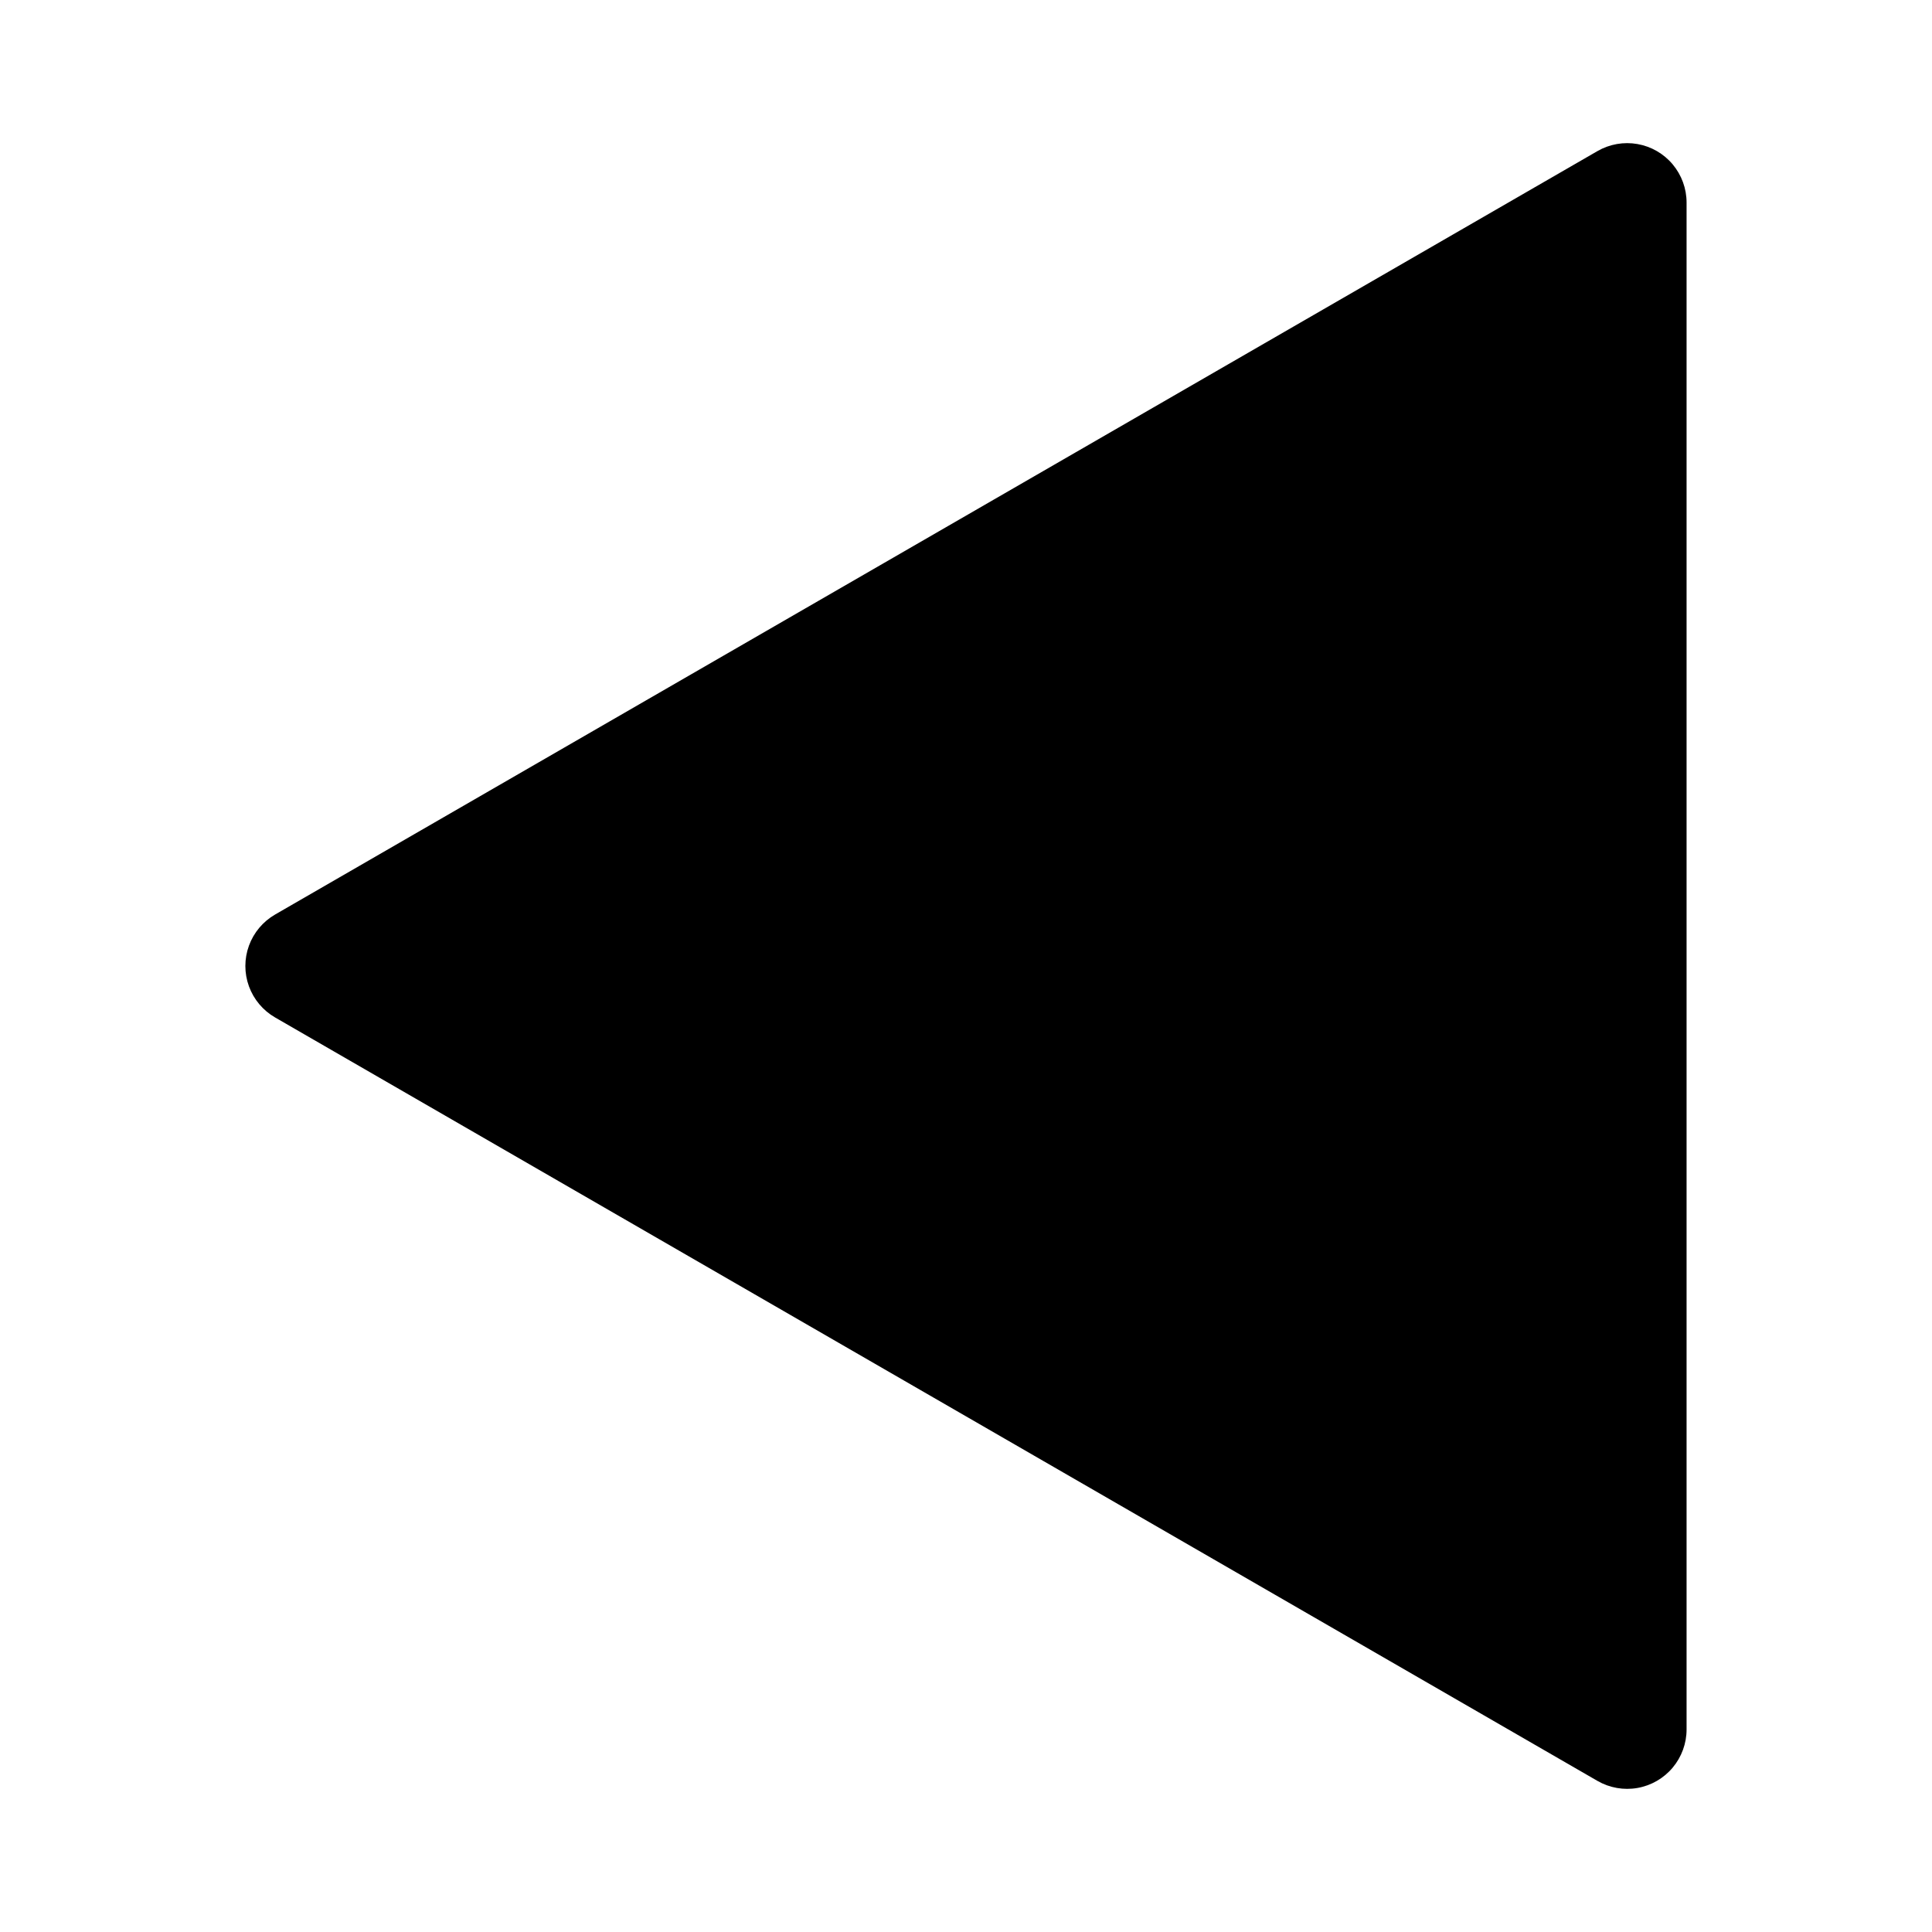
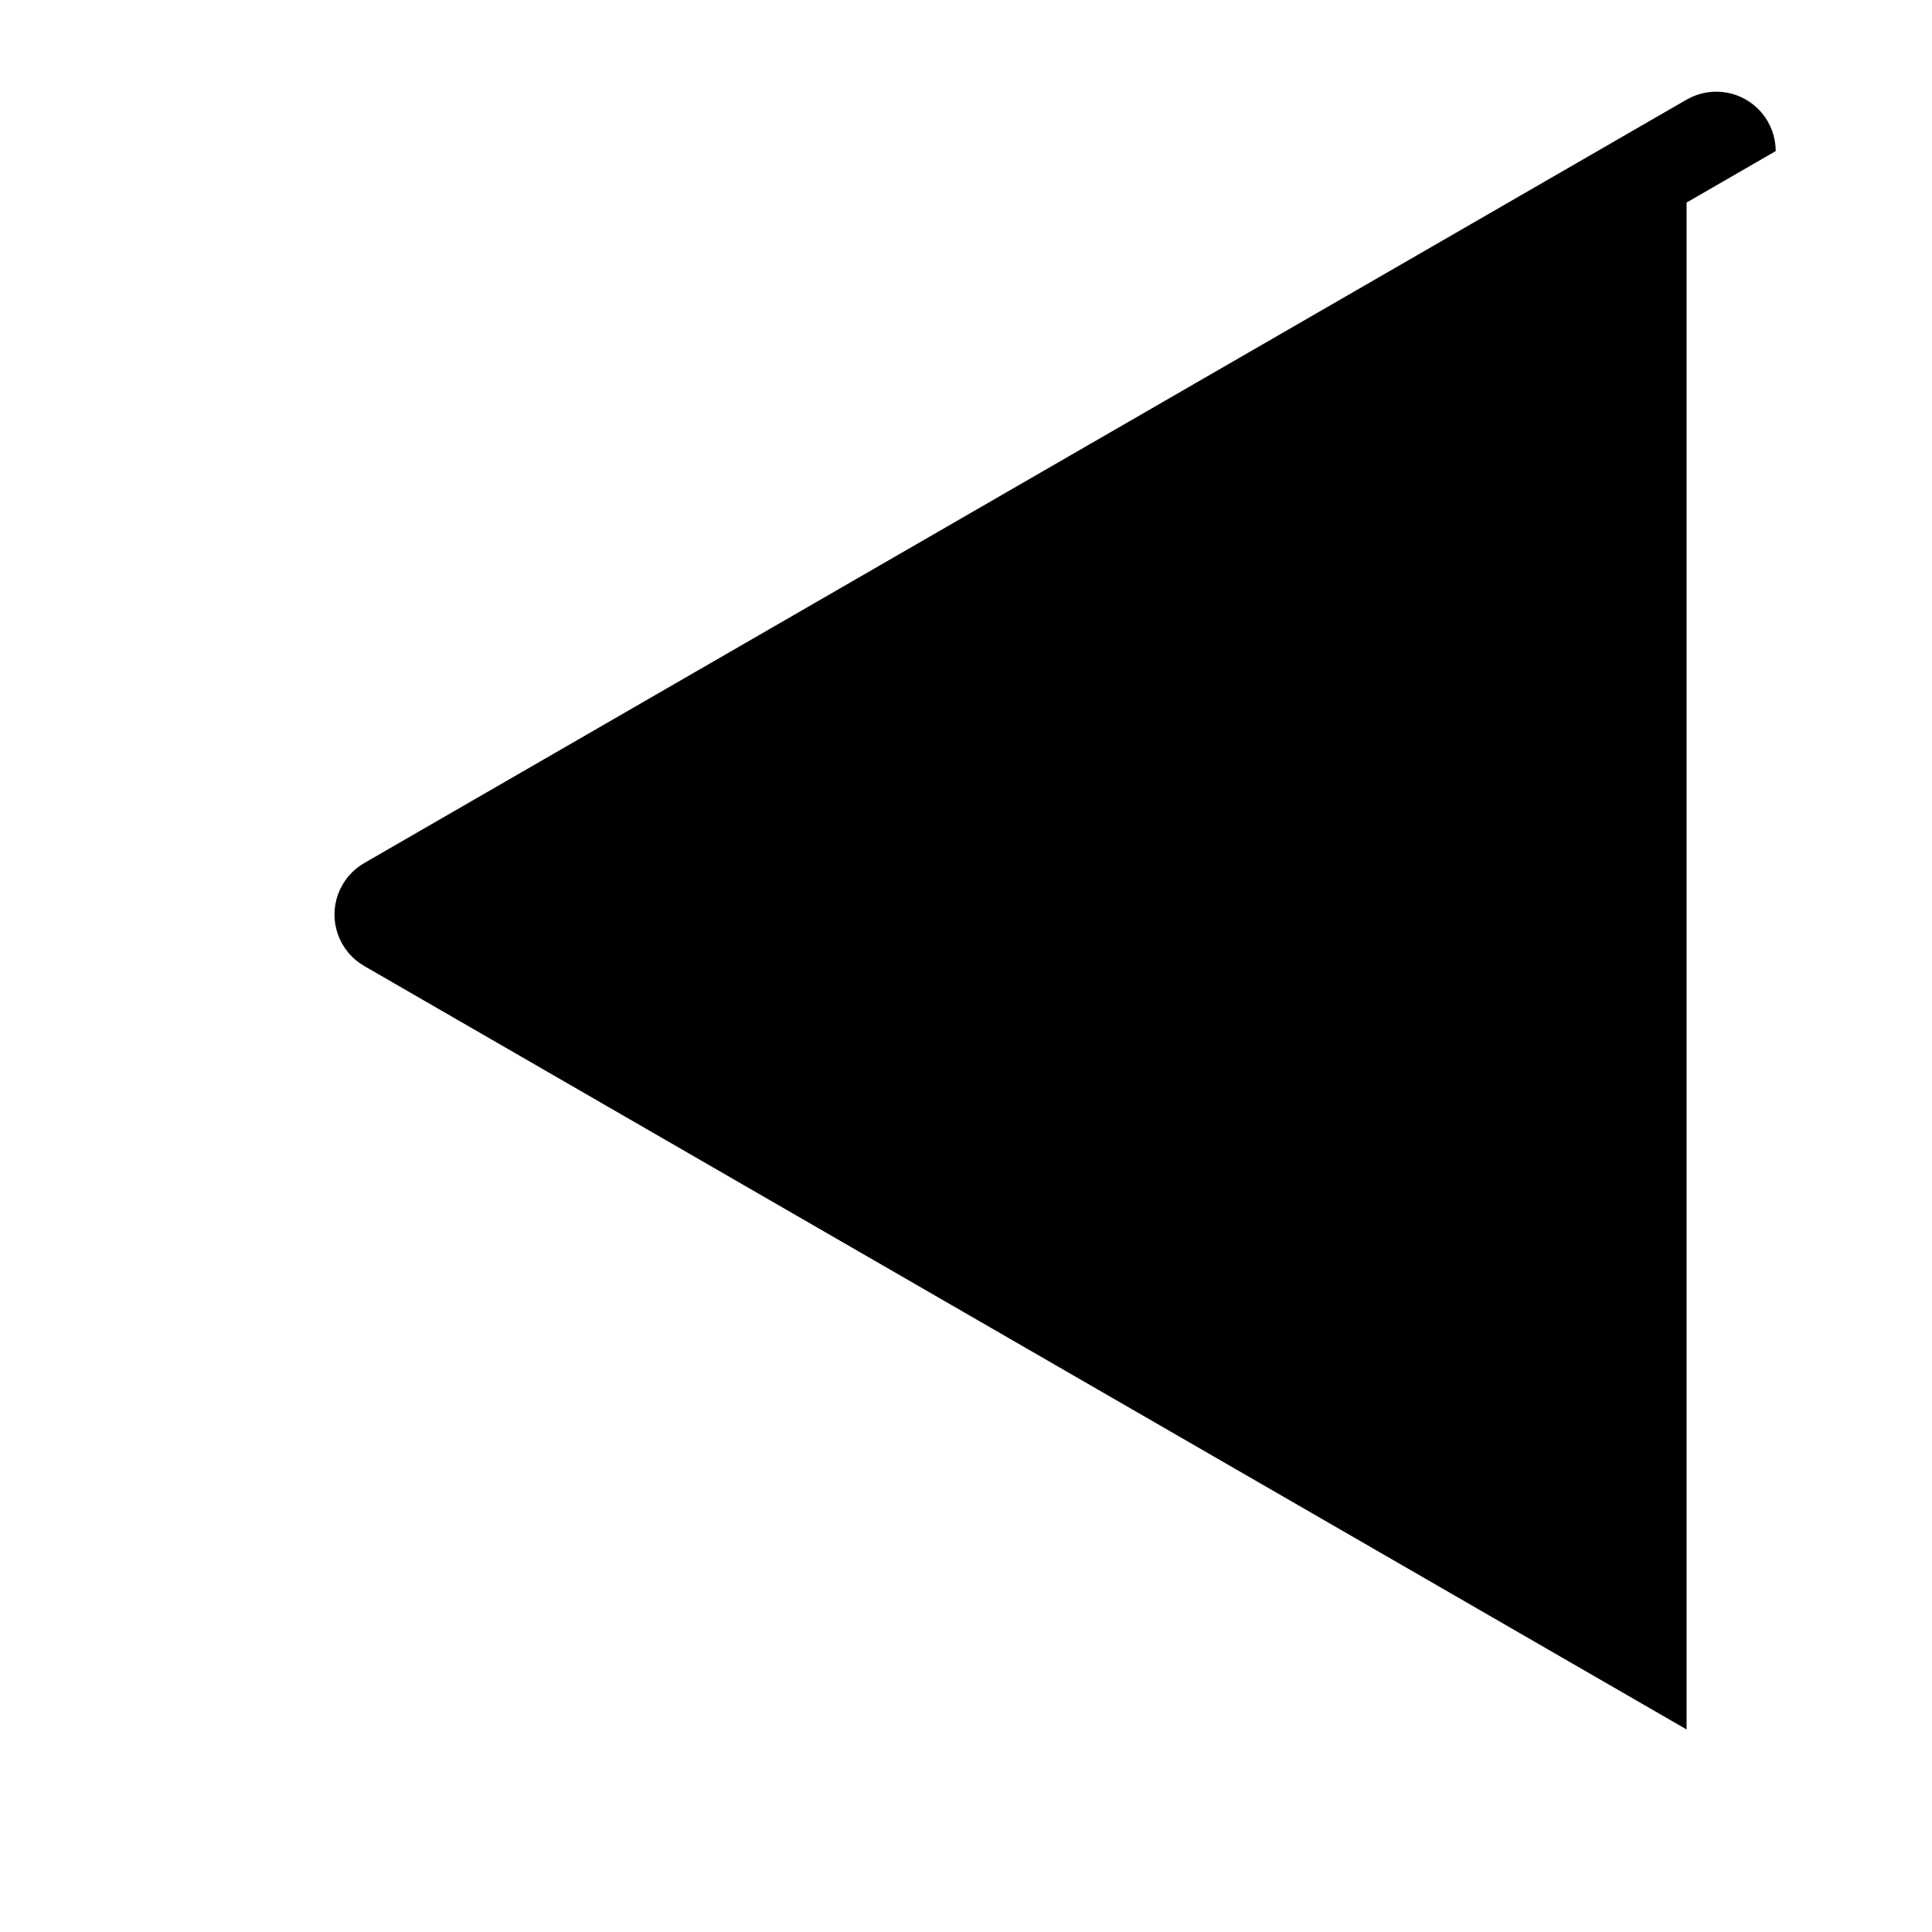
<svg xmlns="http://www.w3.org/2000/svg" fill="#000000" width="800px" height="800px" version="1.1" viewBox="144 144 512 512">
-   <path d="m590.96 197.68v404.64c0 3.699-1.305 7.285-3.684 10.121-2.379 2.836-5.68 4.742-9.324 5.387-3.648 0.641-7.402-0.02-10.609-1.871l-350.44-202.32c-3.207-1.852-5.66-4.773-6.93-8.25-1.266-3.481-1.266-7.297 0-10.773 1.27-3.481 3.723-6.402 6.93-8.254l350.44-202.32c3.207-1.848 6.961-2.512 10.609-1.867 3.644 0.641 6.945 2.547 9.324 5.383 2.379 2.84 3.684 6.422 3.684 10.125z" />
+   <path d="m590.96 197.68v404.64l-350.44-202.32c-3.207-1.852-5.66-4.773-6.93-8.25-1.266-3.481-1.266-7.297 0-10.773 1.27-3.481 3.723-6.402 6.93-8.254l350.44-202.32c3.207-1.848 6.961-2.512 10.609-1.867 3.644 0.641 6.945 2.547 9.324 5.383 2.379 2.84 3.684 6.422 3.684 10.125z" />
</svg>